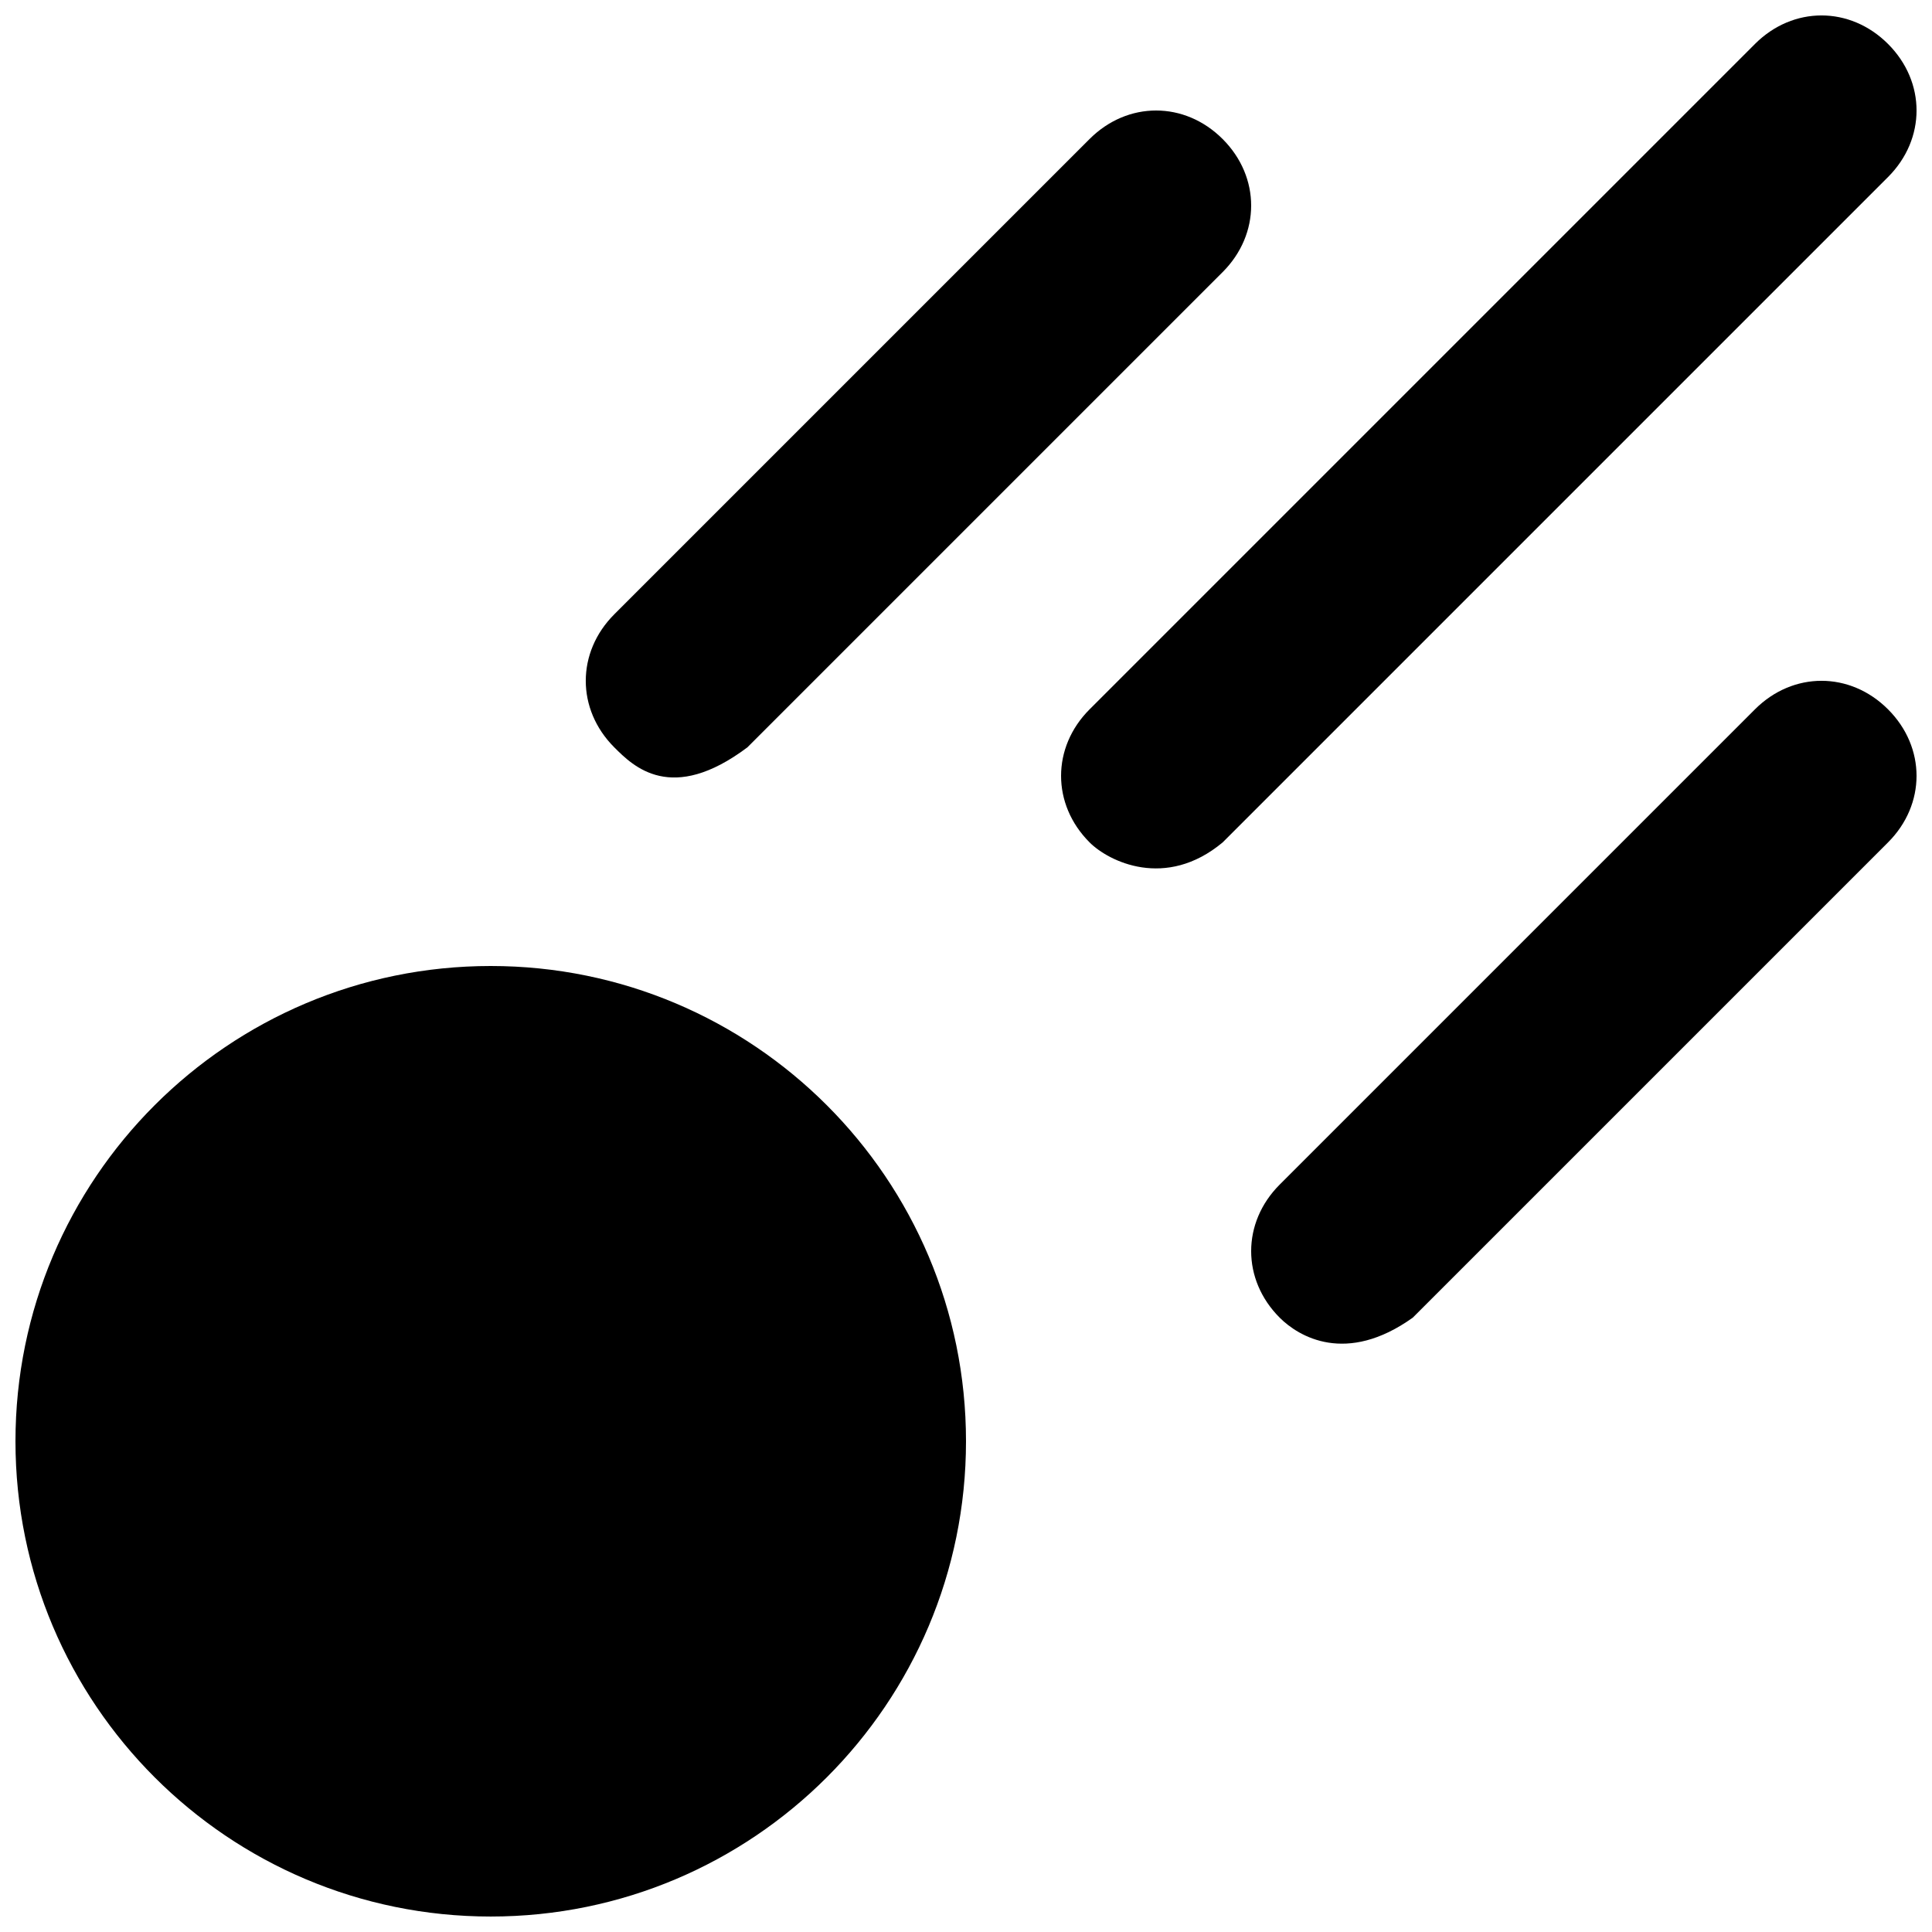
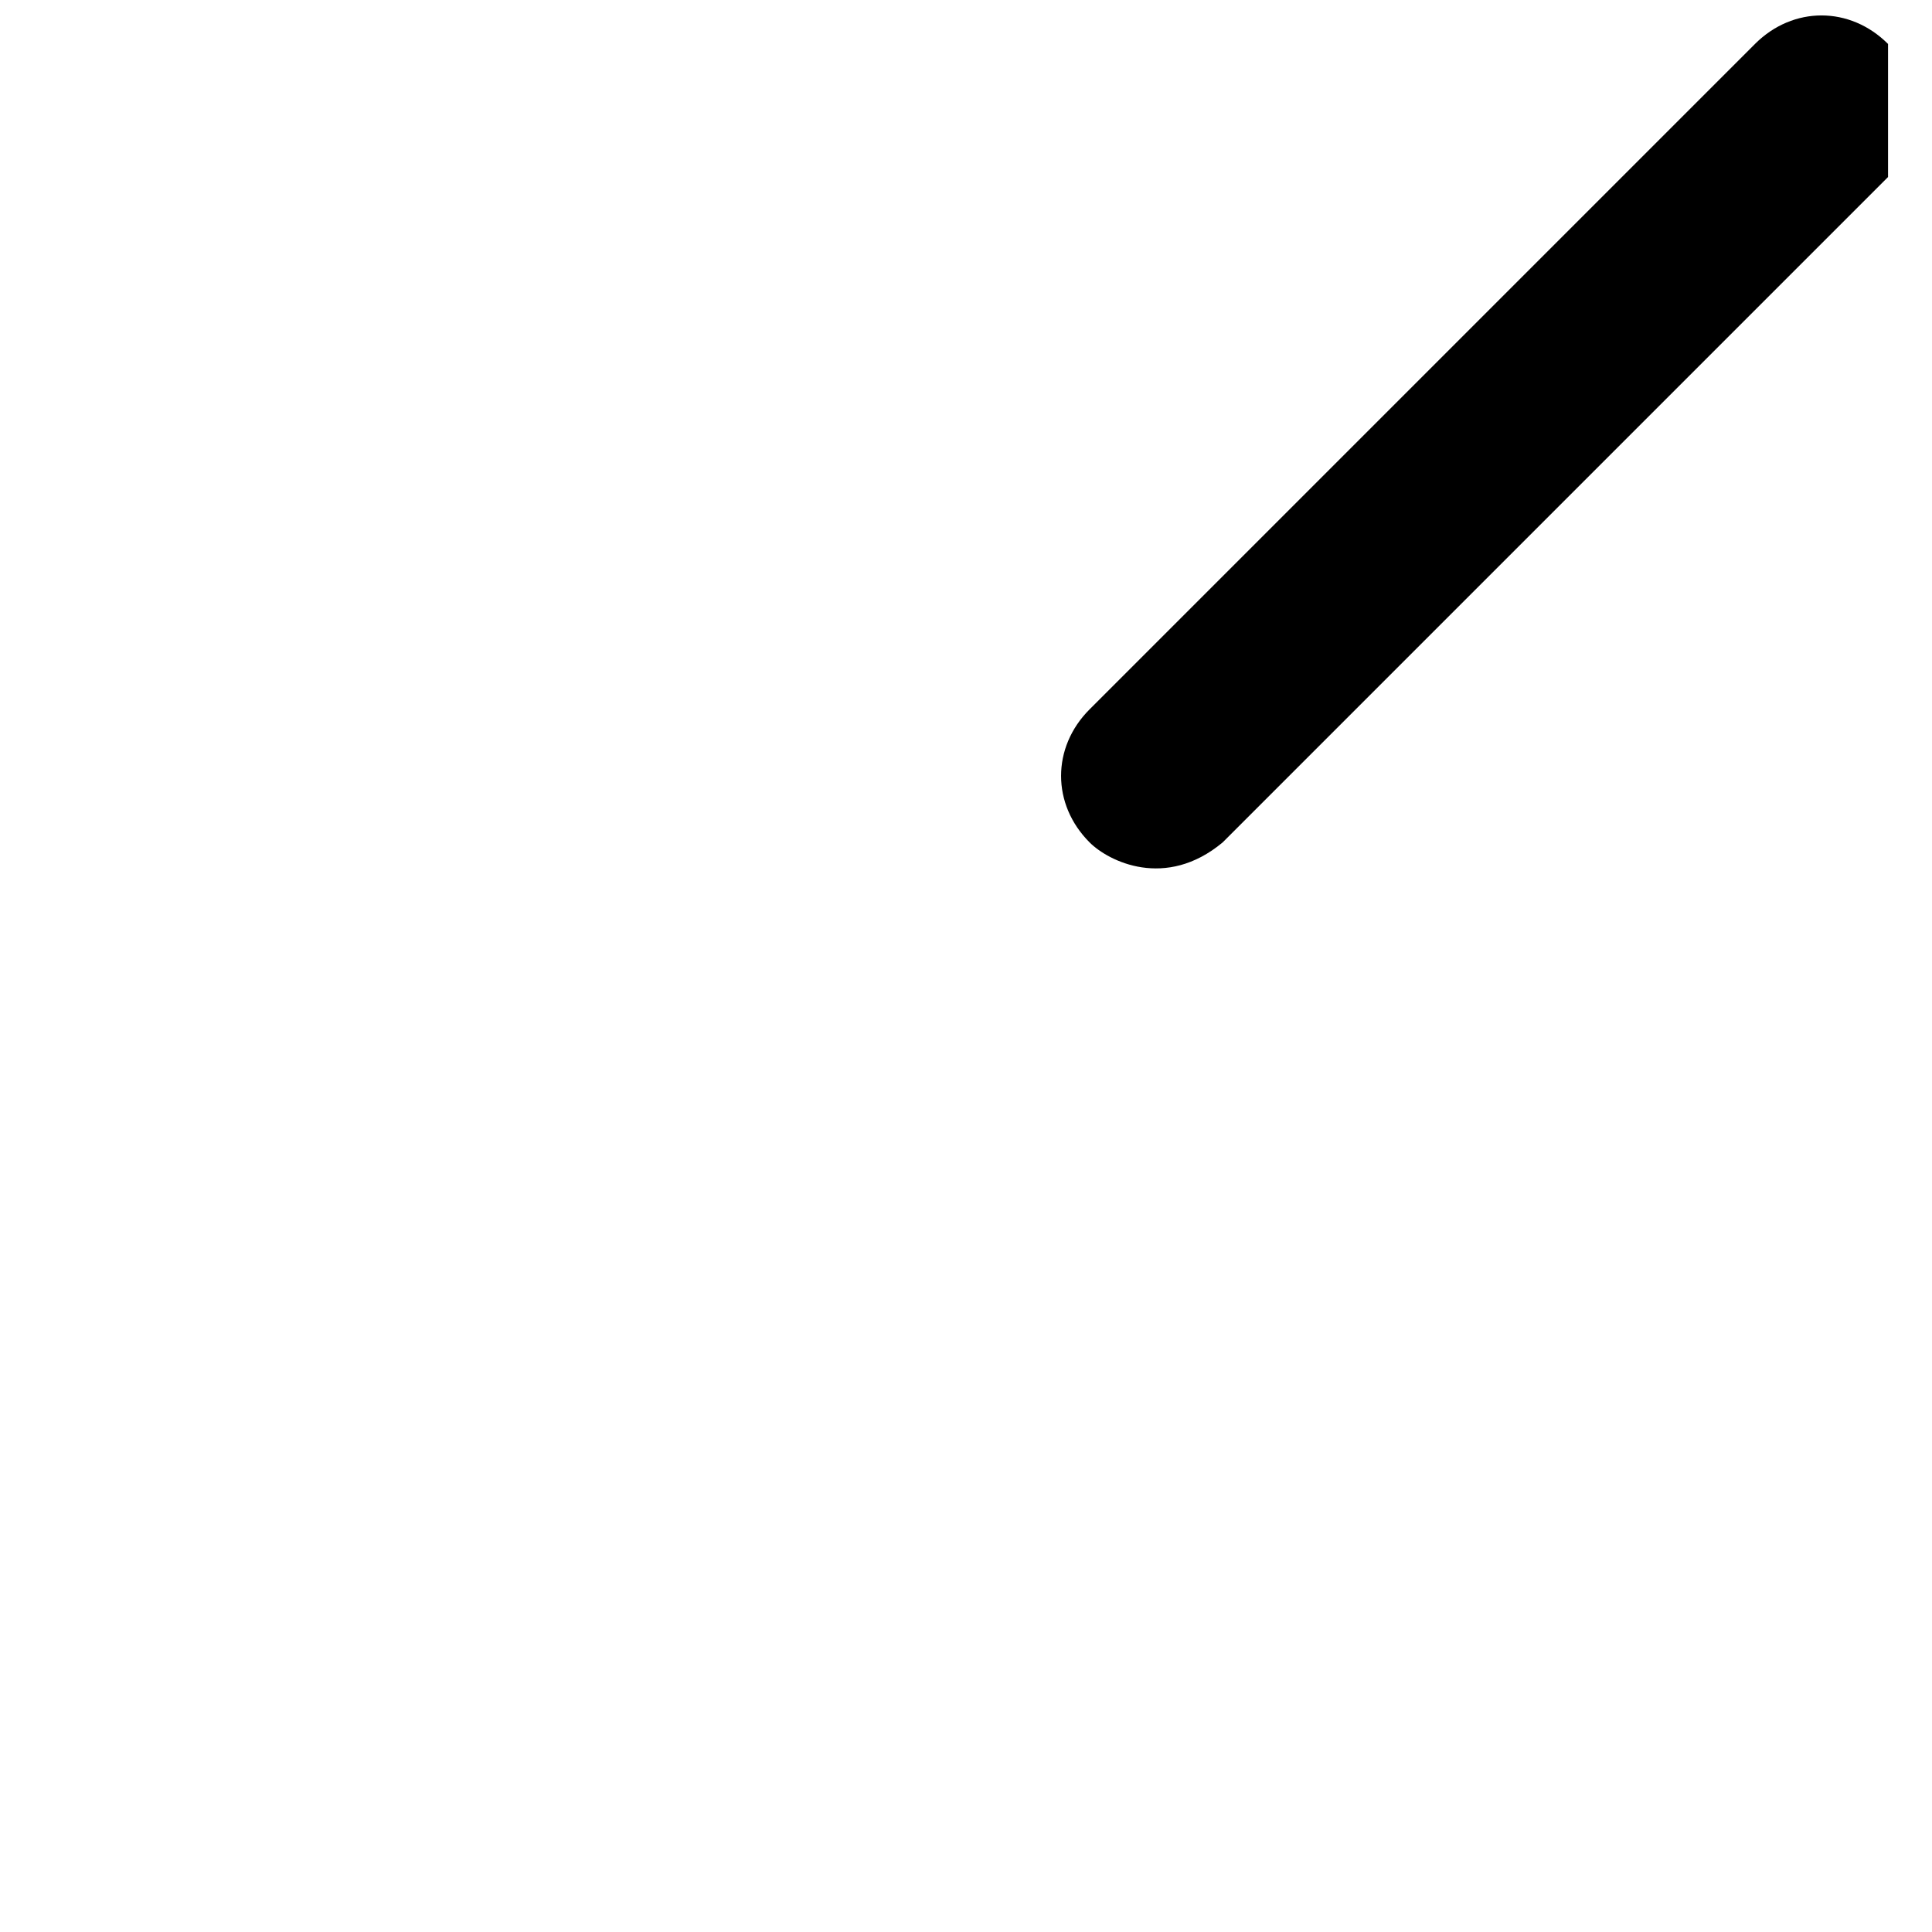
<svg xmlns="http://www.w3.org/2000/svg" width="800px" height="800px" version="1.1" viewBox="144 144 512 512">
  <defs>
    <clipPath id="c">
-       <path d="m148.09 400h251.91v251.9h-251.91z" />
-     </clipPath>
+       </clipPath>
    <clipPath id="b">
-       <path d="m475 324h176.9v177h-176.9z" />
-     </clipPath>
+       </clipPath>
    <clipPath id="a">
      <path d="m425 148.09h226.9v226.91h-226.9z" />
    </clipPath>
  </defs>
  <g clip-path="url(#c)">
    <path d="m400 525.95c0 69.562-56.391 125.95-125.95 125.95s-125.95-56.391-125.95-125.95c0-69.559 56.391-125.95 125.95-125.95s125.95 56.391 125.95 125.95" />
  </g>
-   <path d="m342.06 342.06 125.95-125.95c10.078-10.078 10.078-25.191 0-35.266-10.078-10.078-25.191-10.078-35.266 0l-125.95 125.95c-10.078 10.078-10.078 25.191 0 35.266 5.039 5.039 15.113 15.117 35.266 0z" />
  <g clip-path="url(#b)">
    <path d="m609.08 331.98-125.95 125.95c-10.078 10.078-10.078 25.191 0 35.266 5.039 5.039 17.633 12.594 35.266 0l125.95-125.95c10.078-10.078 10.078-25.191 0-35.266-10.074-10.078-25.188-10.078-35.266 0z" />
  </g>
  <g clip-path="url(#a)">
-     <path d="m644.35 155.65c-10.078-10.078-25.191-10.078-35.266 0l-176.33 176.33c-10.078 10.078-10.078 25.191 0 35.266 5.039 5.039 20.152 12.594 35.266 0l176.33-176.33c10.074-10.078 10.074-25.191 0-35.266z" />
+     <path d="m644.35 155.65c-10.078-10.078-25.191-10.078-35.266 0l-176.33 176.33c-10.078 10.078-10.078 25.191 0 35.266 5.039 5.039 20.152 12.594 35.266 0l176.33-176.33z" />
  </g>
</svg>